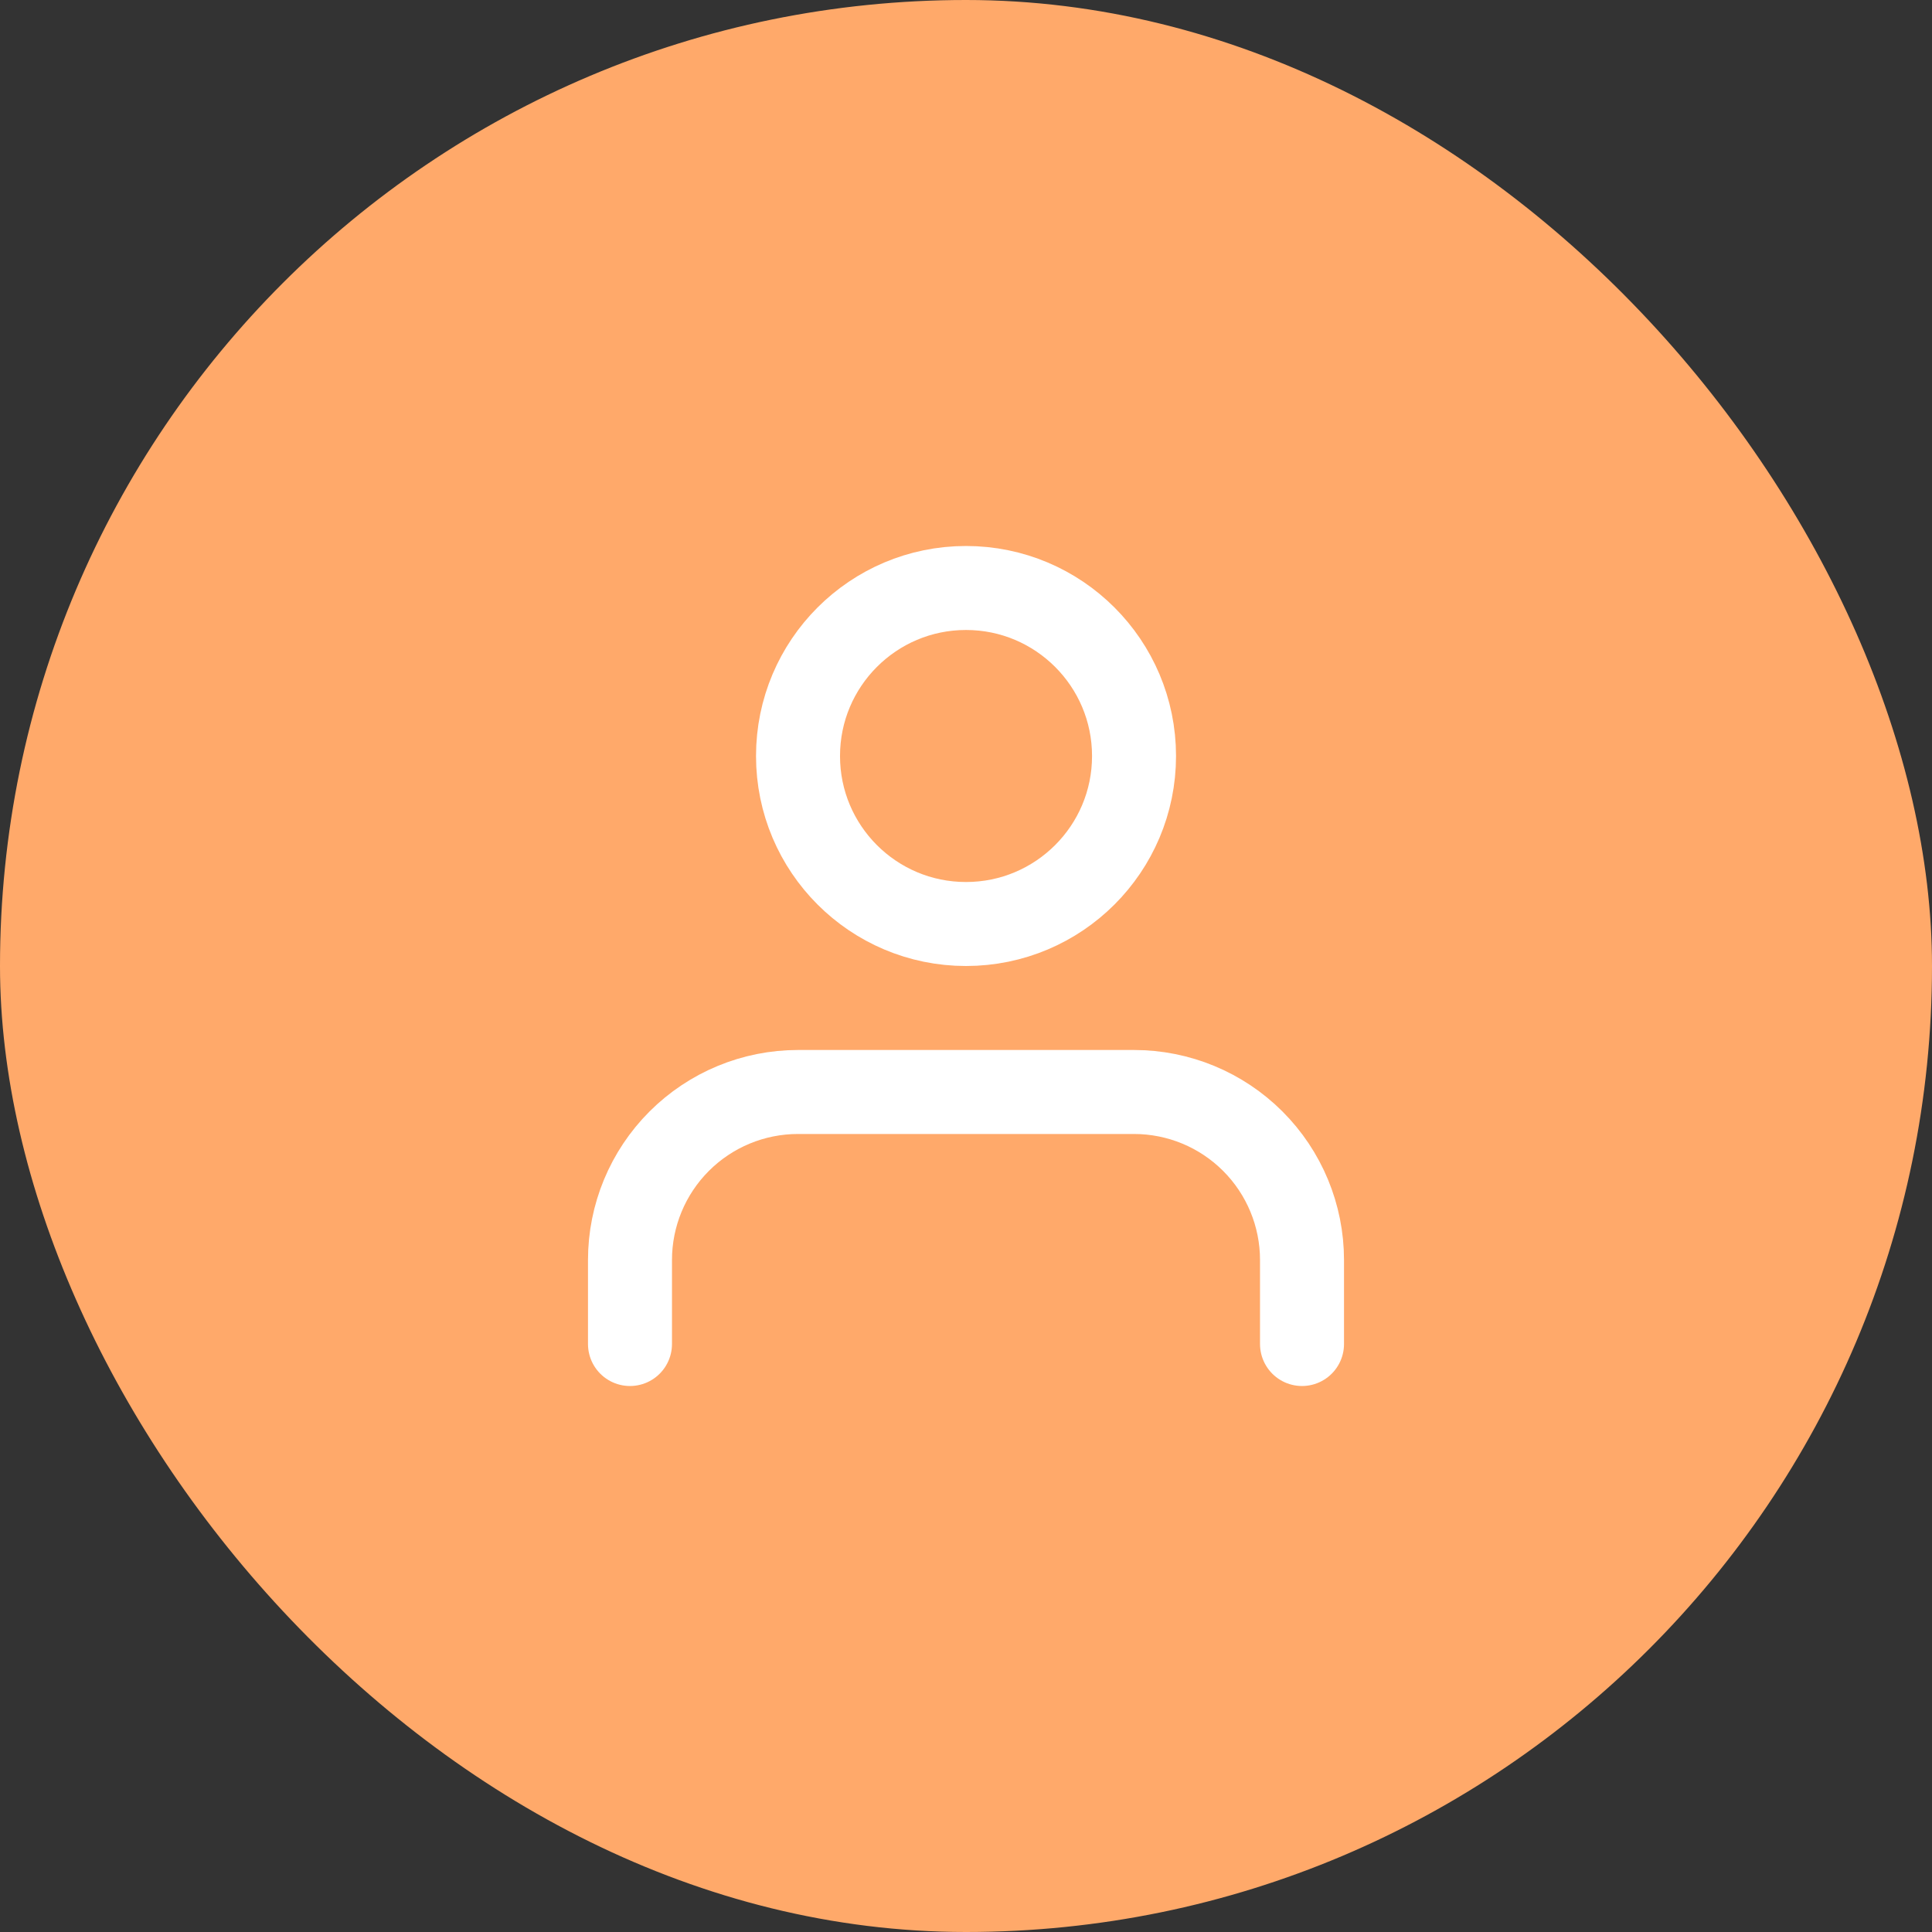
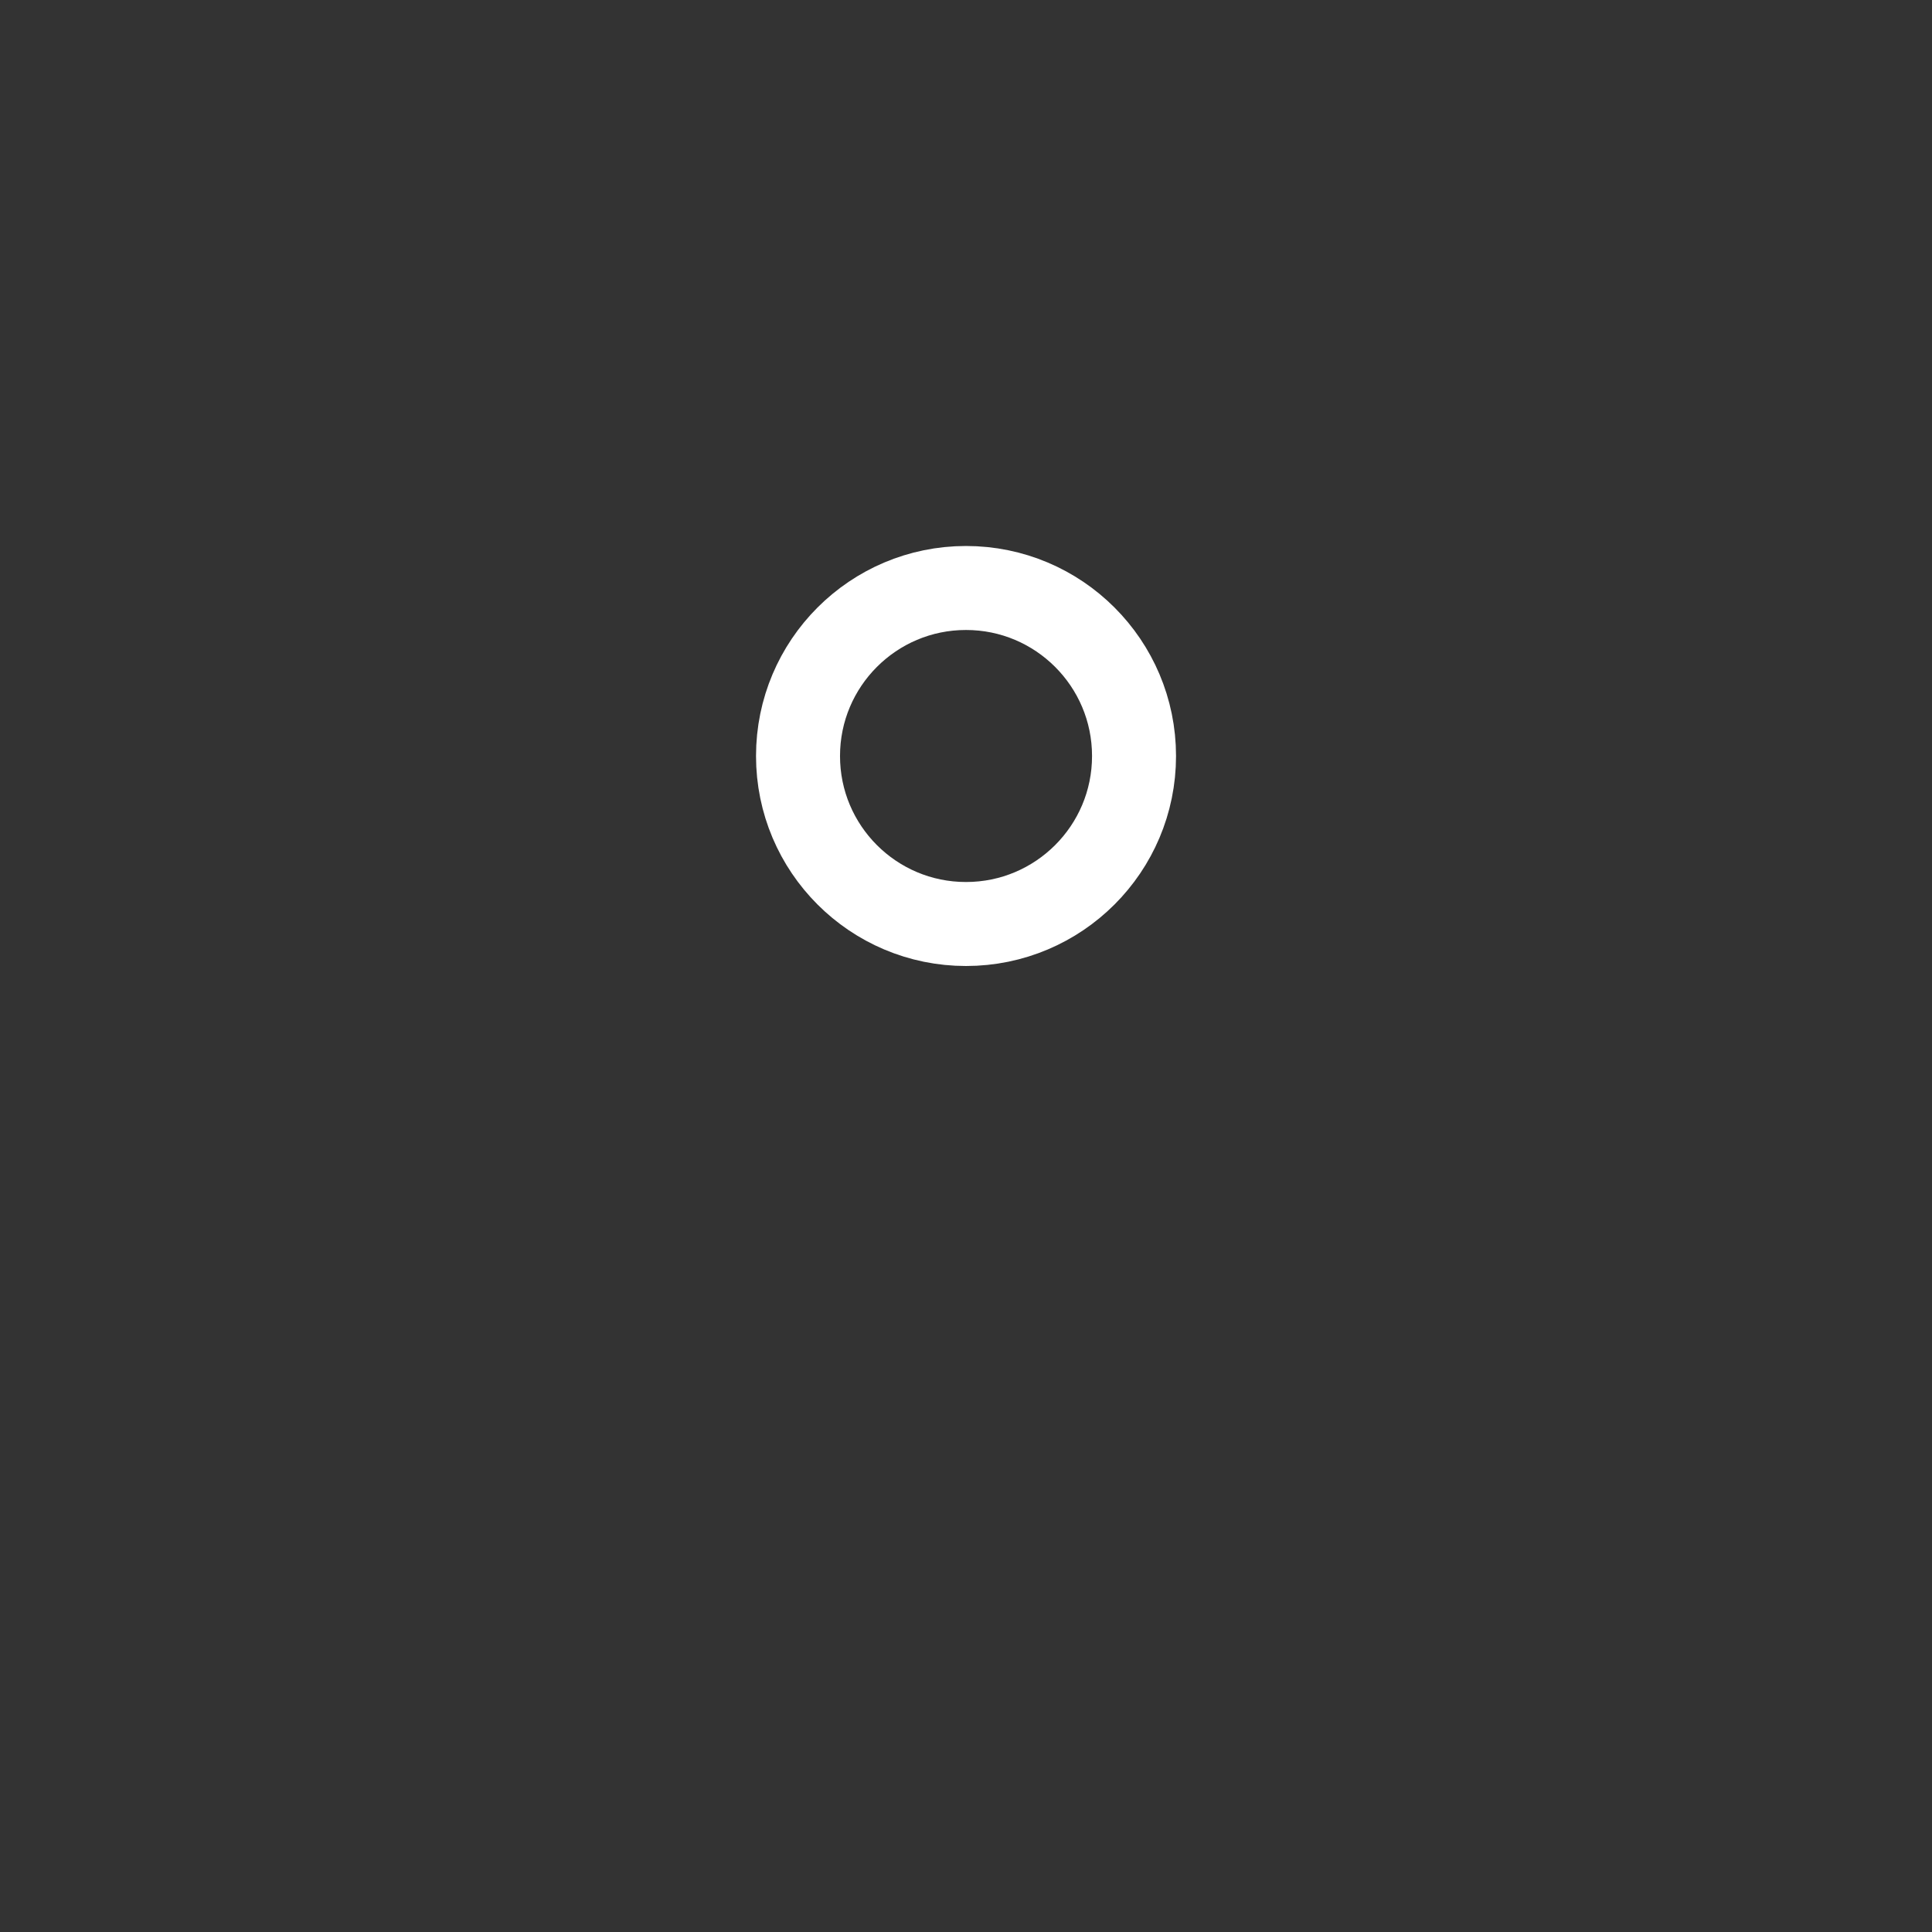
<svg xmlns="http://www.w3.org/2000/svg" width="38" height="38" viewBox="0 0 38 38" fill="none">
  <rect x="0" y="0" width="38" height="38" fill="#333333" stroke="none" />
-   <rect width="38" height="38" rx="19" fill="#FFA96A" />
-   <path d="M25.609 26.435V24.783C25.609 23.906 25.261 23.066 24.641 22.446C24.021 21.826 23.181 21.478 22.304 21.478H15.696C14.819 21.478 13.979 21.826 13.359 22.446C12.739 23.066 12.391 23.906 12.391 24.783V26.435" stroke="white" stroke-width="1.652" stroke-linecap="round" stroke-linejoin="round" />
  <path d="M19 18.174C20.825 18.174 22.305 16.695 22.305 14.87C22.305 13.045 20.825 11.565 19 11.565C17.175 11.565 15.696 13.045 15.696 14.87C15.696 16.695 17.175 18.174 19 18.174Z" stroke="white" stroke-width="1.652" stroke-linecap="round" stroke-linejoin="round" />
</svg>